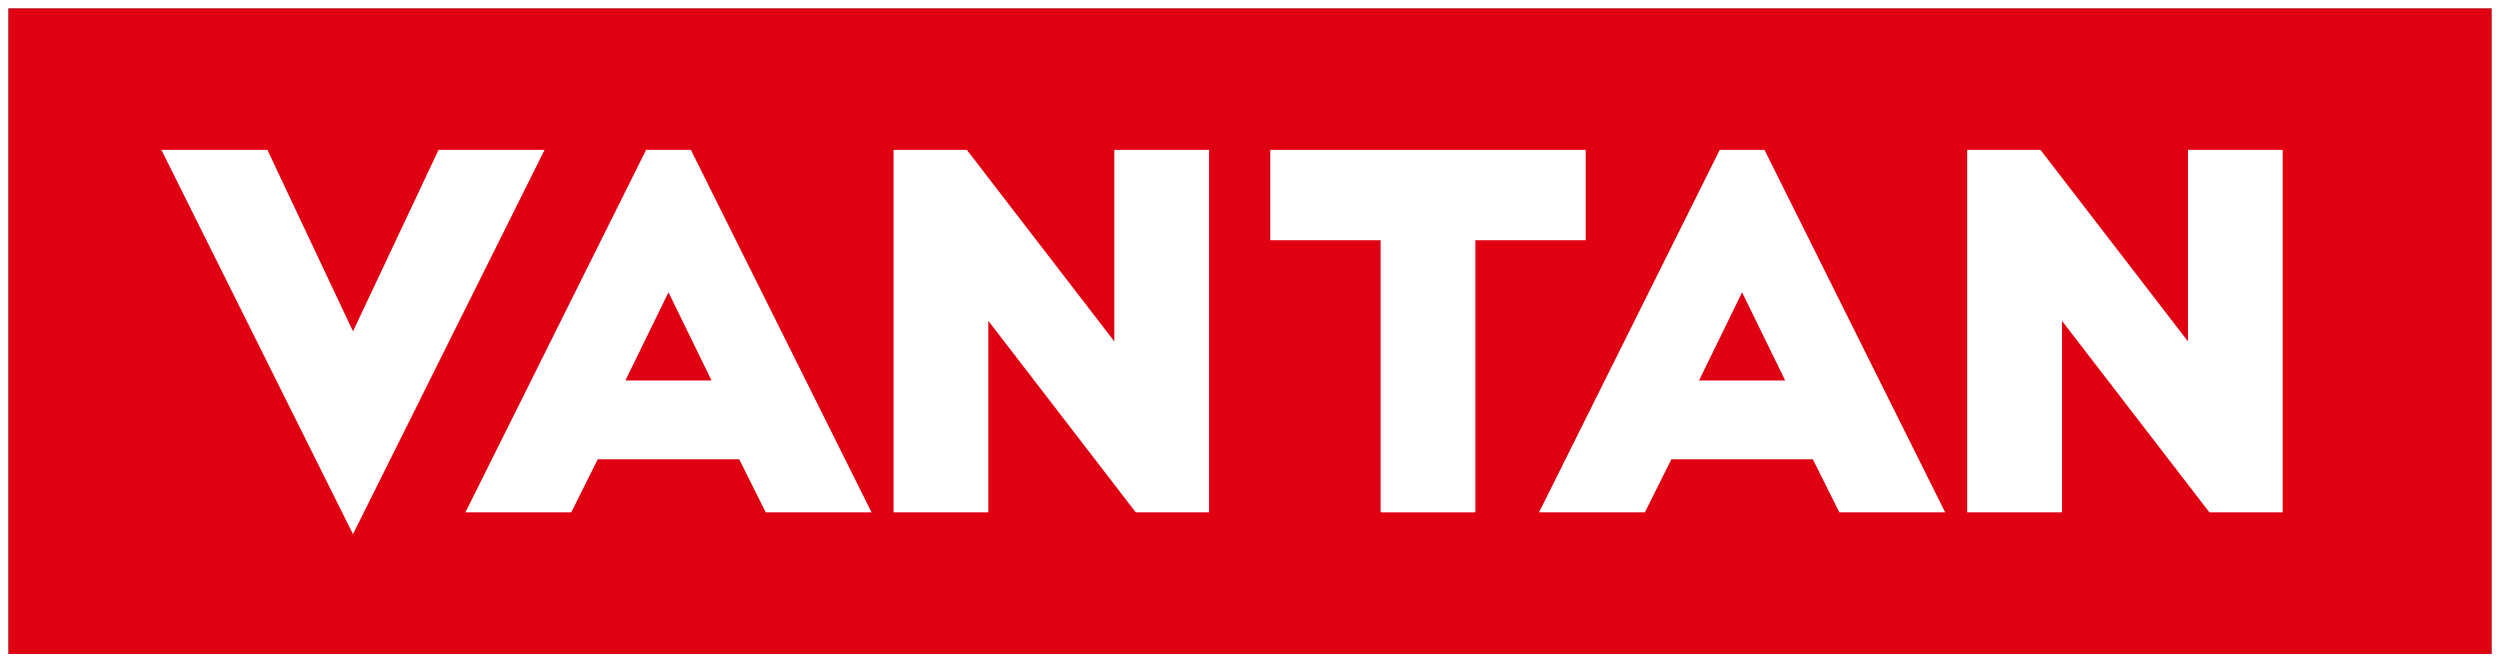
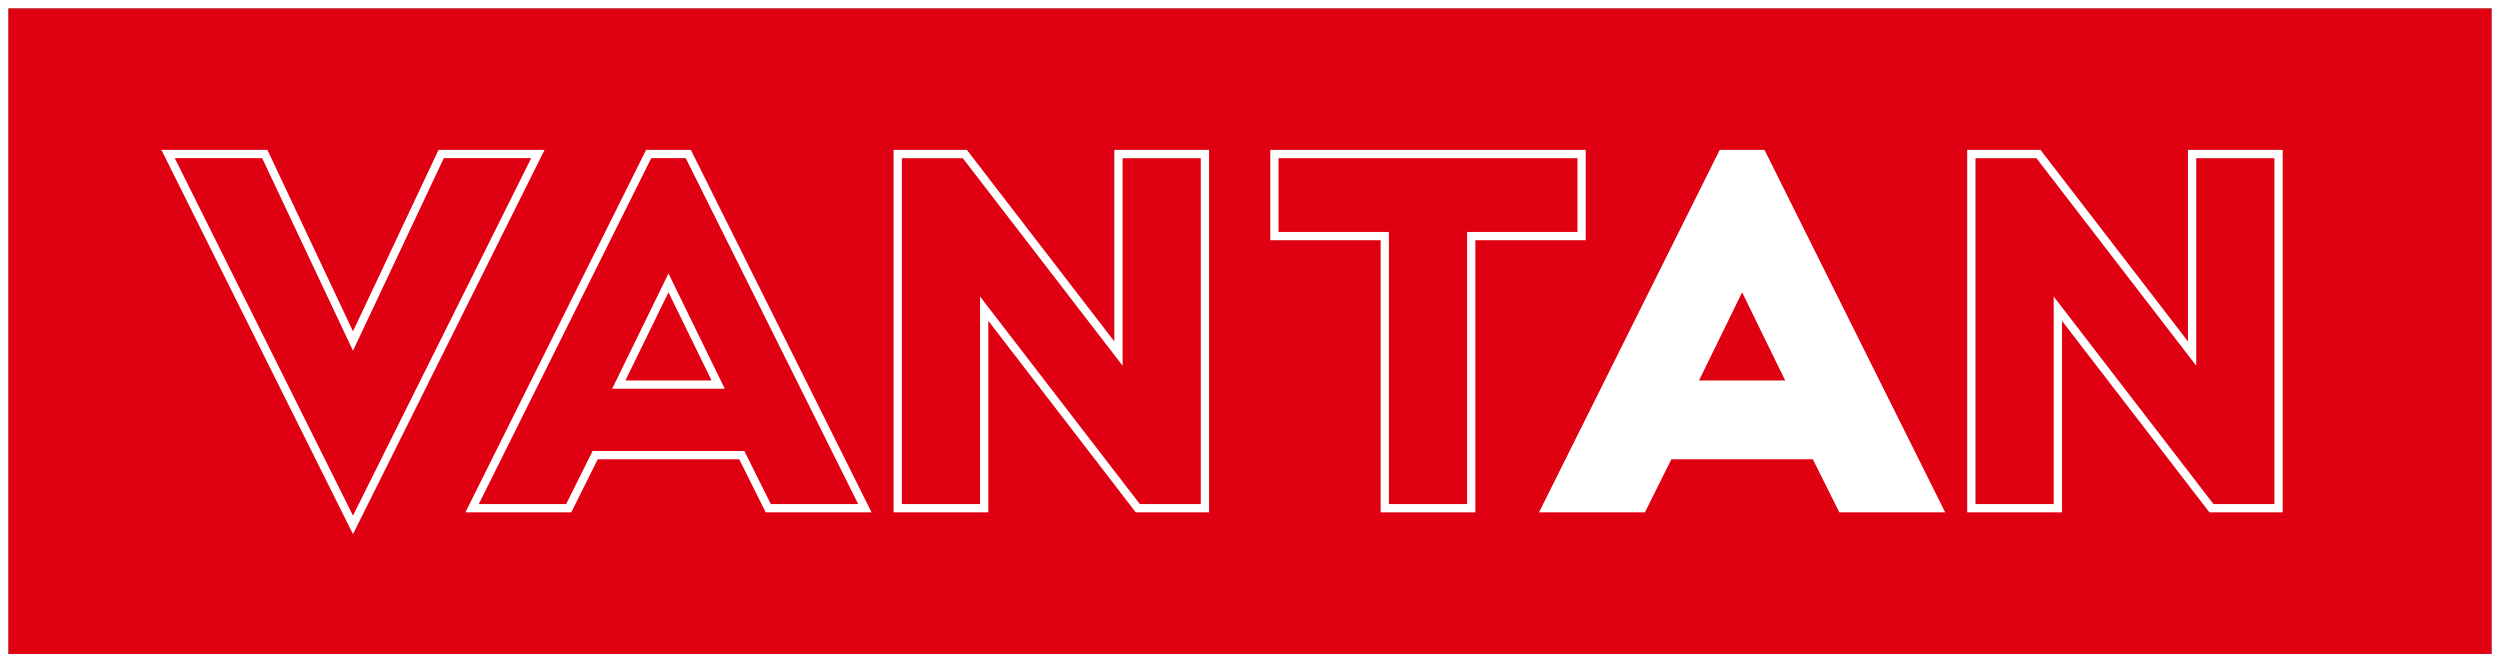
<svg xmlns="http://www.w3.org/2000/svg" width="302" height="80" viewBox="0 0 302 80">
  <rect x="0" y="0" width="302" height="80" fill="#333333" stroke="none" />
  <g id="logo-vantan" transform="translate(1 1)">
    <g id="長方形_111" data-name="長方形 111" transform="translate(0 0)" fill="#df0012" stroke="#fff" stroke-width="1">
      <rect width="300" height="78" stroke="none" />
      <rect x="-0.5" y="-0.5" width="301" height="79" fill="none" />
    </g>
    <g id="パス_1356" data-name="パス 1356" transform="translate(13.751 12.396)" fill="#fff">
-       <path d="M 27.89 50.009 L 27.442 49.111 L 5.914 5.934 L 5.553 5.21 L 6.361 5.21 L 16.918 5.21 L 17.235 5.21 L 17.371 5.497 L 27.89 27.8 L 38.409 5.497 L 38.544 5.21 L 38.861 5.21 L 49.418 5.21 L 50.226 5.21 L 49.866 5.934 L 28.337 49.111 L 27.89 50.009 Z" stroke="none" />
      <path d="M 6.361 5.71 L 27.89 48.888 L 49.418 5.71 L 38.861 5.71 L 27.89 28.972 L 16.918 5.71 L 6.361 5.71 M 4.745 4.71 L 17.552 4.71 L 27.89 26.628 L 38.227 4.71 L 51.034 4.71 L 27.89 51.129 L 4.745 4.71 Z" stroke="none" fill="#fff" />
    </g>
    <g id="パス_1357" data-name="パス 1357" transform="translate(73.803 12.396)" fill="#fff">
-       <path d="M 70.751 47.996 L 70.251 47.996 L 62.89 47.996 L 62.644 47.996 L 62.494 47.801 L 44.087 23.893 L 44.087 47.496 L 44.087 47.996 L 43.587 47.996 L 34.14 47.996 L 33.64 47.996 L 33.64 47.496 L 33.64 5.711 L 33.64 5.211 L 34.14 5.211 L 41.501 5.211 L 41.747 5.211 L 41.897 5.406 L 60.307 29.314 L 60.307 5.711 L 60.307 5.211 L 60.807 5.211 L 70.251 5.211 L 70.751 5.211 L 70.751 5.711 L 70.751 47.496 L 70.751 47.996 Z" stroke="none" />
      <path d="M 34.14 5.711 L 34.14 47.496 L 43.587 47.496 L 43.587 22.424 L 62.89 47.496 L 70.251 47.496 L 70.251 5.711 L 60.807 5.711 L 60.807 30.783 L 41.501 5.711 L 34.14 5.711 M 33.14 4.711 L 41.993 4.711 L 59.807 27.845 L 59.807 4.711 L 71.251 4.711 L 71.251 48.496 L 62.398 48.496 L 44.587 25.362 L 44.587 48.496 L 33.14 48.496 L 33.14 4.711 Z" stroke="none" fill="#fff" />
    </g>
    <g id="パス_1358" data-name="パス 1358" transform="translate(38.86 12.395)" fill="#fff">
-       <path d="M 64.617 47.996 L 63.809 47.996 L 53.255 47.996 L 52.946 47.996 L 52.808 47.719 L 49.749 41.587 L 32.036 41.587 L 28.981 47.719 L 28.843 47.996 L 28.533 47.996 L 17.976 47.996 L 17.168 47.996 L 17.529 47.273 L 38.362 5.487 L 38.5 5.21 L 38.809 5.21 L 42.976 5.21 L 43.286 5.21 L 43.424 5.487 L 64.257 47.273 L 64.617 47.996 Z M 34.889 33.066 L 46.896 33.066 L 40.893 20.779 L 34.889 33.066 Z" stroke="none" />
      <path d="M 63.809 47.496 L 42.976 5.71 L 38.809 5.71 L 17.976 47.496 L 28.533 47.496 L 31.727 41.087 L 50.059 41.087 L 53.255 47.496 L 63.809 47.496 M 47.697 33.566 L 34.088 33.566 L 40.893 19.64 L 47.697 33.566 M 65.425 48.496 L 52.637 48.496 L 49.44 42.087 L 32.346 42.087 L 29.152 48.496 L 16.36 48.496 L 38.19 4.71 L 43.595 4.71 L 65.425 48.496 Z M 35.69 32.566 L 46.095 32.566 L 40.893 21.918 L 35.69 32.566 Z" stroke="none" fill="#fff" />
    </g>
    <g id="パス_1359" data-name="パス 1359" transform="translate(162.479 12.396)" fill="#fff">
-       <path d="M 111.77 47.996 L 111.27 47.996 L 103.91 47.996 L 103.663 47.996 L 103.513 47.801 L 85.107 23.893 L 85.107 47.496 L 85.107 47.996 L 84.607 47.996 L 75.159 47.996 L 74.659 47.996 L 74.659 47.496 L 74.659 5.711 L 74.659 5.211 L 75.159 5.211 L 82.52 5.211 L 82.766 5.211 L 82.916 5.406 L 101.326 29.314 L 101.326 5.711 L 101.326 5.211 L 101.826 5.211 L 111.27 5.211 L 111.77 5.211 L 111.77 5.711 L 111.77 47.496 L 111.77 47.996 Z" stroke="none" />
      <path d="M 75.159 5.711 L 75.159 47.496 L 84.607 47.496 L 84.607 22.424 L 103.91 47.496 L 111.27 47.496 L 111.27 5.711 L 101.826 5.711 L 101.826 30.783 L 82.52 5.711 L 75.159 5.711 M 74.159 4.711 L 83.012 4.711 L 100.826 27.845 L 100.826 4.711 L 112.27 4.711 L 112.27 48.496 L 103.417 48.496 L 85.607 25.362 L 85.607 48.496 L 74.159 48.496 L 74.159 4.711 Z" stroke="none" fill="#fff" />
    </g>
    <g id="パス_1360" data-name="パス 1360" transform="translate(127.535 12.395)" fill="#fff">
      <path d="M 105.636 47.996 L 104.828 47.996 L 94.274 47.996 L 93.965 47.996 L 93.827 47.719 L 90.768 41.587 L 73.055 41.587 L 70 47.719 L 69.862 47.996 L 69.552 47.996 L 58.995 47.996 L 58.187 47.996 L 58.548 47.273 L 79.381 5.487 L 79.519 5.21 L 79.828 5.21 L 83.995 5.21 L 84.305 5.21 L 84.443 5.487 L 105.276 47.273 L 105.636 47.996 Z M 75.908 33.066 L 87.915 33.066 L 81.912 20.779 L 75.908 33.066 Z" stroke="none" />
      <path d="M 104.828 47.496 L 83.995 5.71 L 79.828 5.71 L 58.995 47.496 L 69.552 47.496 L 72.746 41.087 L 91.078 41.087 L 94.274 47.496 L 104.828 47.496 M 88.716 33.566 L 75.107 33.566 L 81.912 19.64 L 88.716 33.566 M 106.444 48.496 L 93.656 48.496 L 90.459 42.087 L 73.365 42.087 L 70.171 48.496 L 57.379 48.496 L 79.209 4.71 L 84.614 4.71 L 106.444 48.496 Z M 76.709 32.566 L 87.114 32.566 L 81.912 21.918 L 76.709 32.566 Z" stroke="none" fill="#fff" />
    </g>
    <g id="パス_1361" data-name="パス 1361" transform="translate(104.915 12.396)" fill="#fff">
-       <path d="M 71.809 47.996 L 71.309 47.996 L 61.865 47.996 L 61.365 47.996 L 61.365 47.496 L 61.365 15.124 L 48.532 15.124 L 48.032 15.124 L 48.032 14.624 L 48.032 5.711 L 48.032 5.211 L 48.532 5.211 L 84.642 5.211 L 85.142 5.211 L 85.142 5.711 L 85.142 14.624 L 85.142 15.124 L 84.642 15.124 L 71.809 15.124 L 71.809 47.496 L 71.809 47.996 Z" stroke="none" />
      <path d="M 48.532 5.711 L 48.532 14.624 L 61.865 14.624 L 61.865 47.496 L 71.309 47.496 L 71.309 14.624 L 84.642 14.624 L 84.642 5.711 L 48.532 5.711 M 47.532 4.711 L 85.642 4.711 L 85.642 15.624 L 72.309 15.624 L 72.309 48.496 L 60.865 48.496 L 60.865 15.624 L 47.532 15.624 L 47.532 4.711 Z" stroke="none" fill="#fff" />
    </g>
  </g>
</svg>